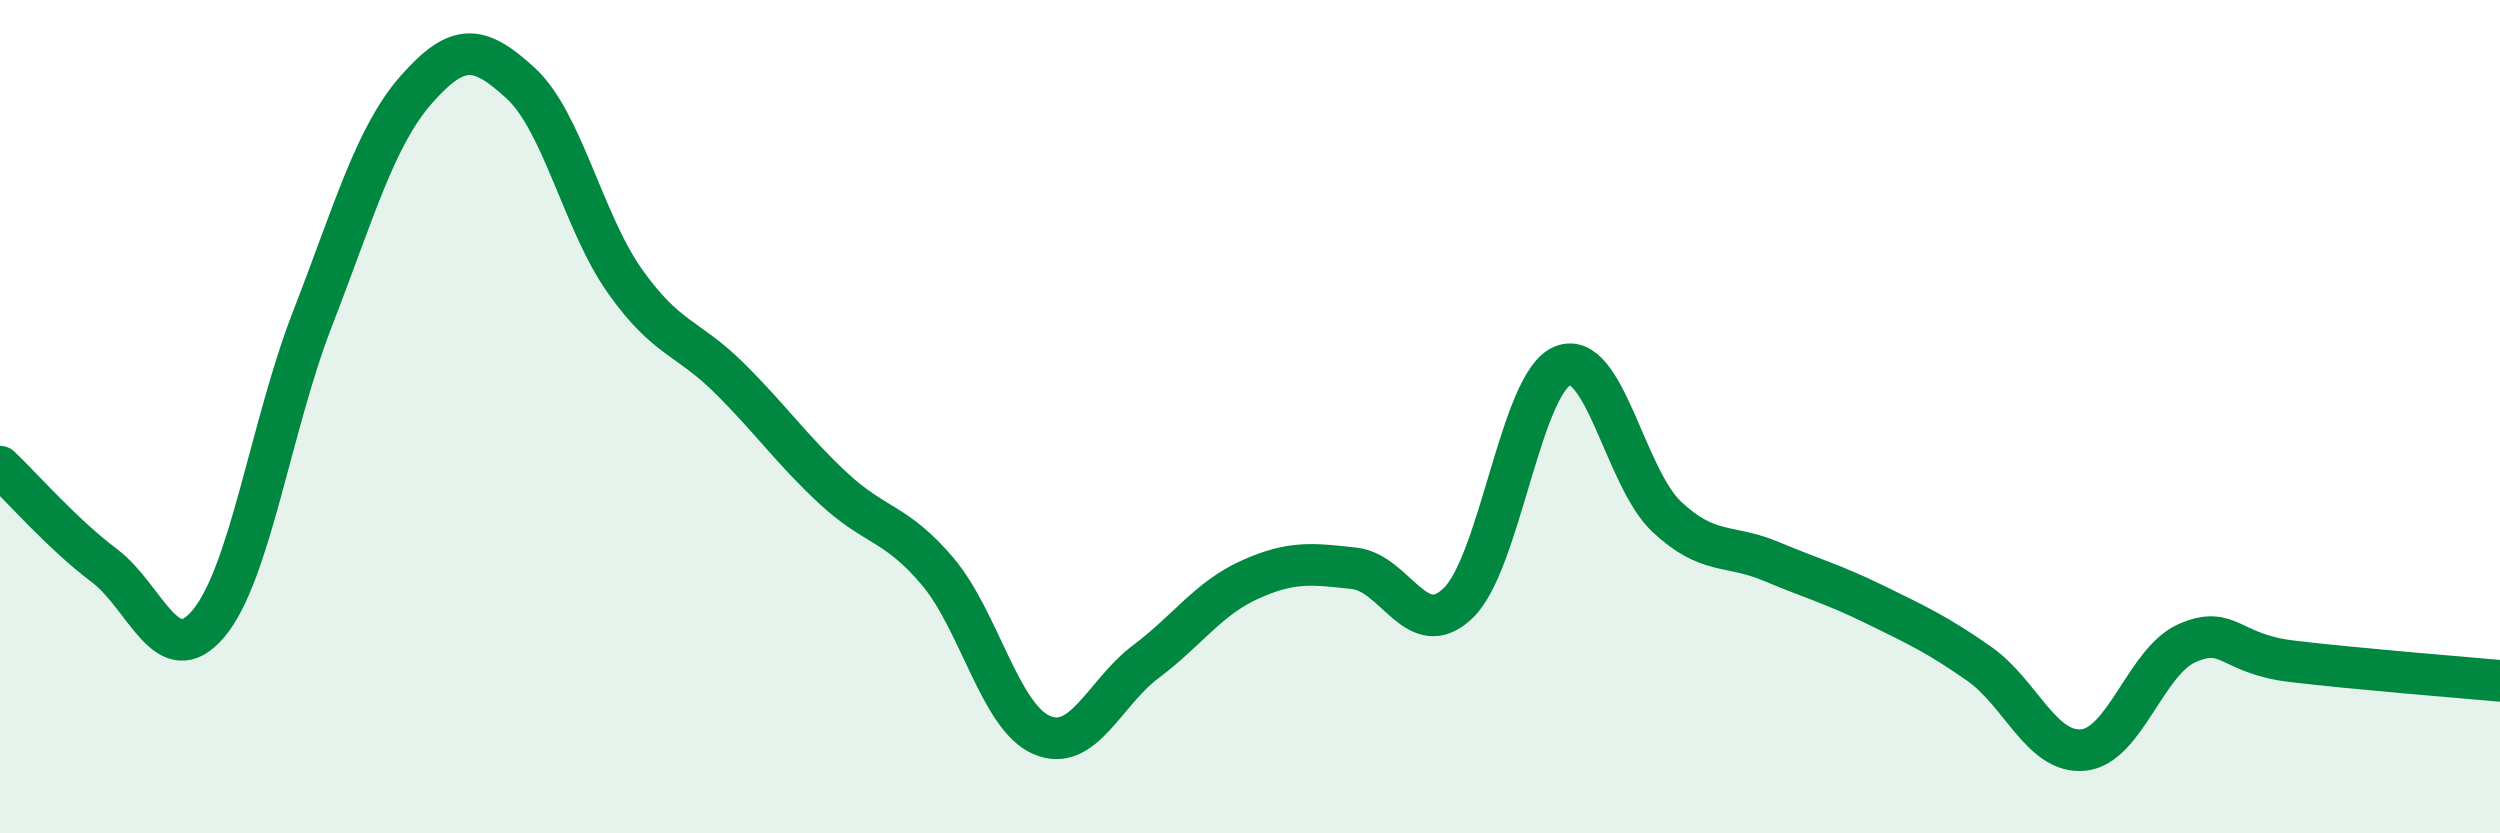
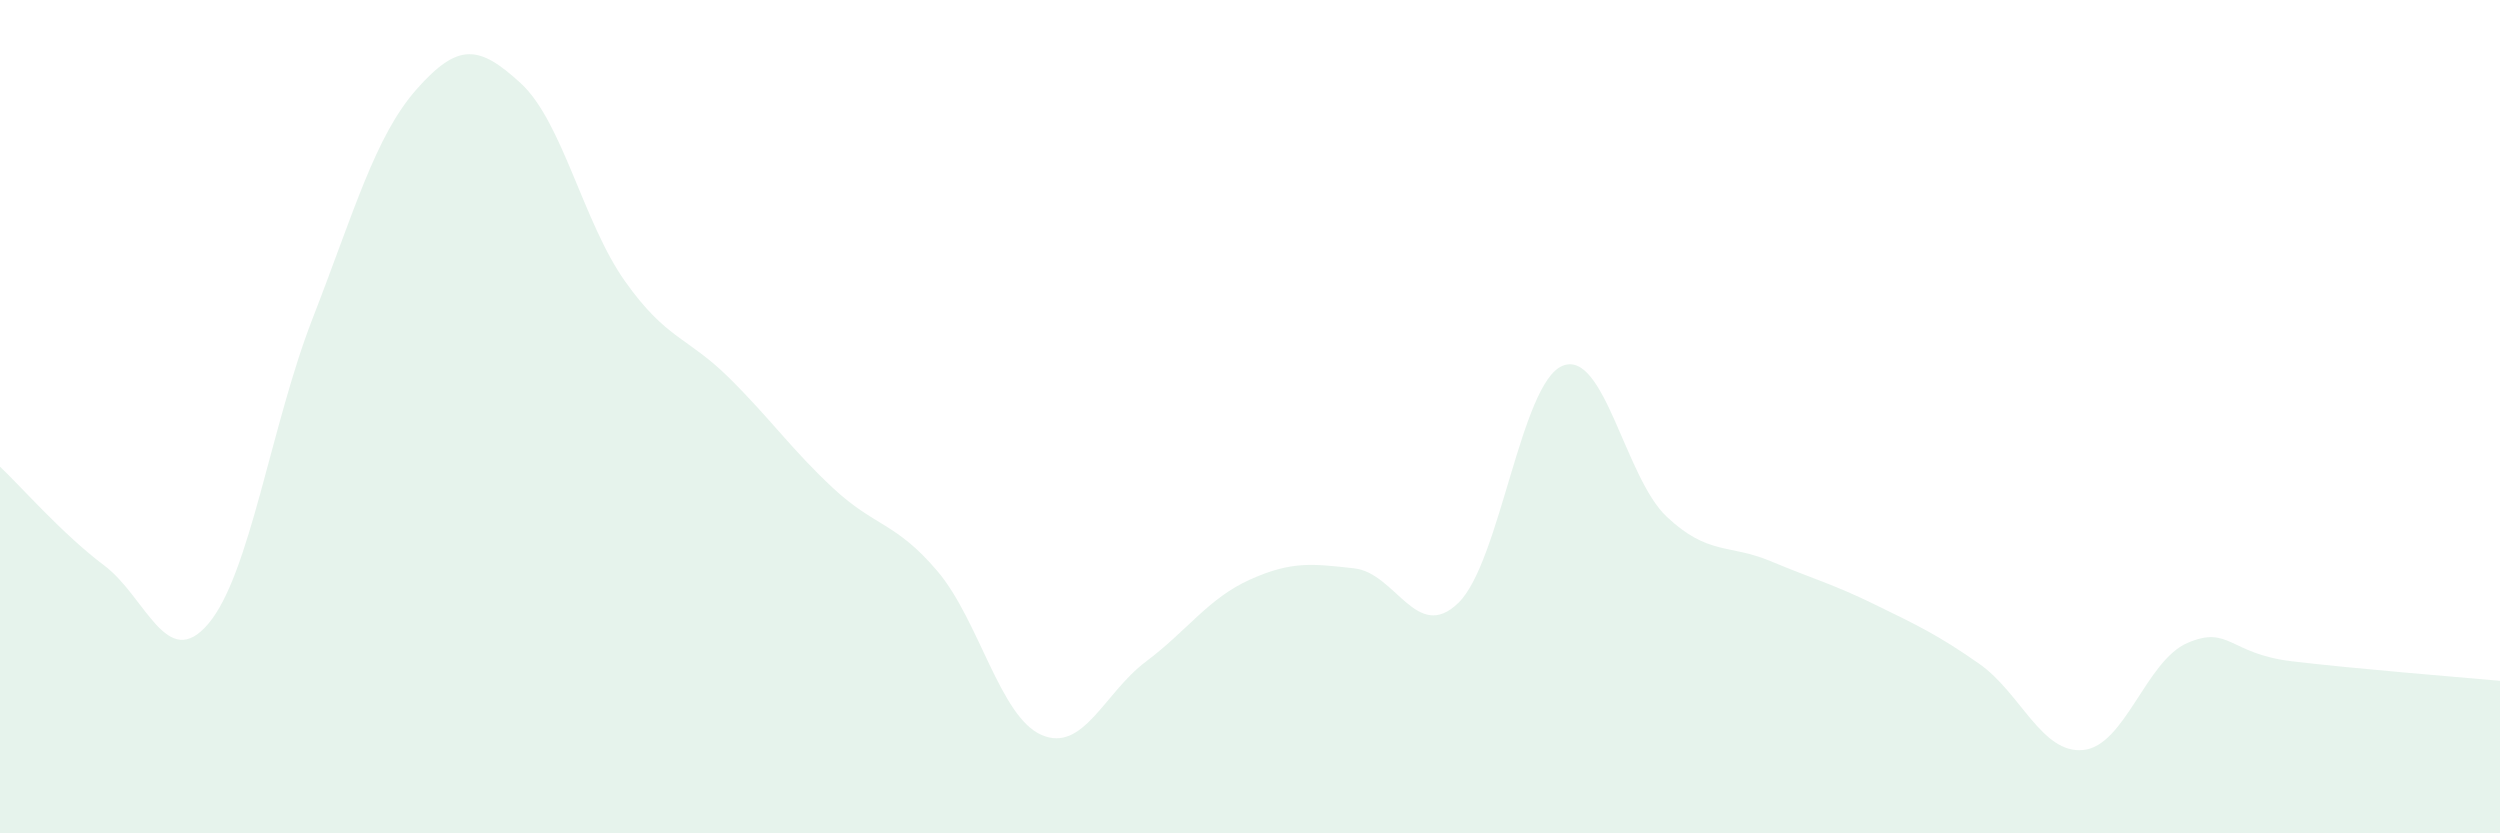
<svg xmlns="http://www.w3.org/2000/svg" width="60" height="20" viewBox="0 0 60 20">
  <path d="M 0,11.2 C 0.5,11.67 1.5,12.82 2.5,13.57 C 3.5,14.32 4,16.15 5,14.97 C 6,13.79 6.5,10.22 7.5,7.65 C 8.5,5.08 9,3.27 10,2.14 C 11,1.01 11.5,1.08 12.5,2 C 13.5,2.92 14,5.34 15,6.75 C 16,8.16 16.5,8.08 17.5,9.07 C 18.5,10.06 19,10.79 20,11.72 C 21,12.65 21.5,12.53 22.5,13.71 C 23.5,14.89 24,17.21 25,17.64 C 26,18.07 26.5,16.63 27.5,15.88 C 28.5,15.13 29,14.36 30,13.91 C 31,13.46 31.5,13.53 32.5,13.64 C 33.5,13.75 34,15.44 35,14.47 C 36,13.5 36.5,9.19 37.5,8.78 C 38.5,8.37 39,11.46 40,12.4 C 41,13.34 41.5,13.05 42.5,13.47 C 43.5,13.89 44,14.02 45,14.51 C 46,15 46.5,15.23 47.5,15.93 C 48.5,16.63 49,18.1 50,18 C 51,17.9 51.5,15.86 52.5,15.43 C 53.5,15 53.5,15.69 55,15.87 C 56.5,16.05 59,16.25 60,16.34L60 20L0 20Z" fill="#008740" opacity="0.1" stroke-linecap="round" stroke-linejoin="round" />
-   <path d="M 0,11.2 C 0.5,11.67 1.5,12.82 2.5,13.57 C 3.5,14.32 4,16.15 5,14.97 C 6,13.79 6.5,10.22 7.5,7.65 C 8.5,5.08 9,3.27 10,2.14 C 11,1.01 11.5,1.08 12.5,2 C 13.5,2.92 14,5.34 15,6.75 C 16,8.16 16.5,8.08 17.5,9.07 C 18.5,10.06 19,10.79 20,11.72 C 21,12.65 21.5,12.53 22.5,13.71 C 23.5,14.89 24,17.21 25,17.64 C 26,18.07 26.5,16.63 27.5,15.88 C 28.5,15.13 29,14.36 30,13.91 C 31,13.46 31.5,13.53 32.5,13.64 C 33.5,13.75 34,15.44 35,14.47 C 36,13.5 36.5,9.19 37.5,8.78 C 38.5,8.37 39,11.46 40,12.4 C 41,13.34 41.5,13.05 42.5,13.47 C 43.5,13.89 44,14.02 45,14.51 C 46,15 46.5,15.23 47.5,15.93 C 48.5,16.63 49,18.1 50,18 C 51,17.9 51.5,15.86 52.5,15.43 C 53.5,15 53.5,15.69 55,15.87 C 56.5,16.05 59,16.25 60,16.34" stroke="#008740" stroke-width="1" fill="none" stroke-linecap="round" stroke-linejoin="round" />
</svg>